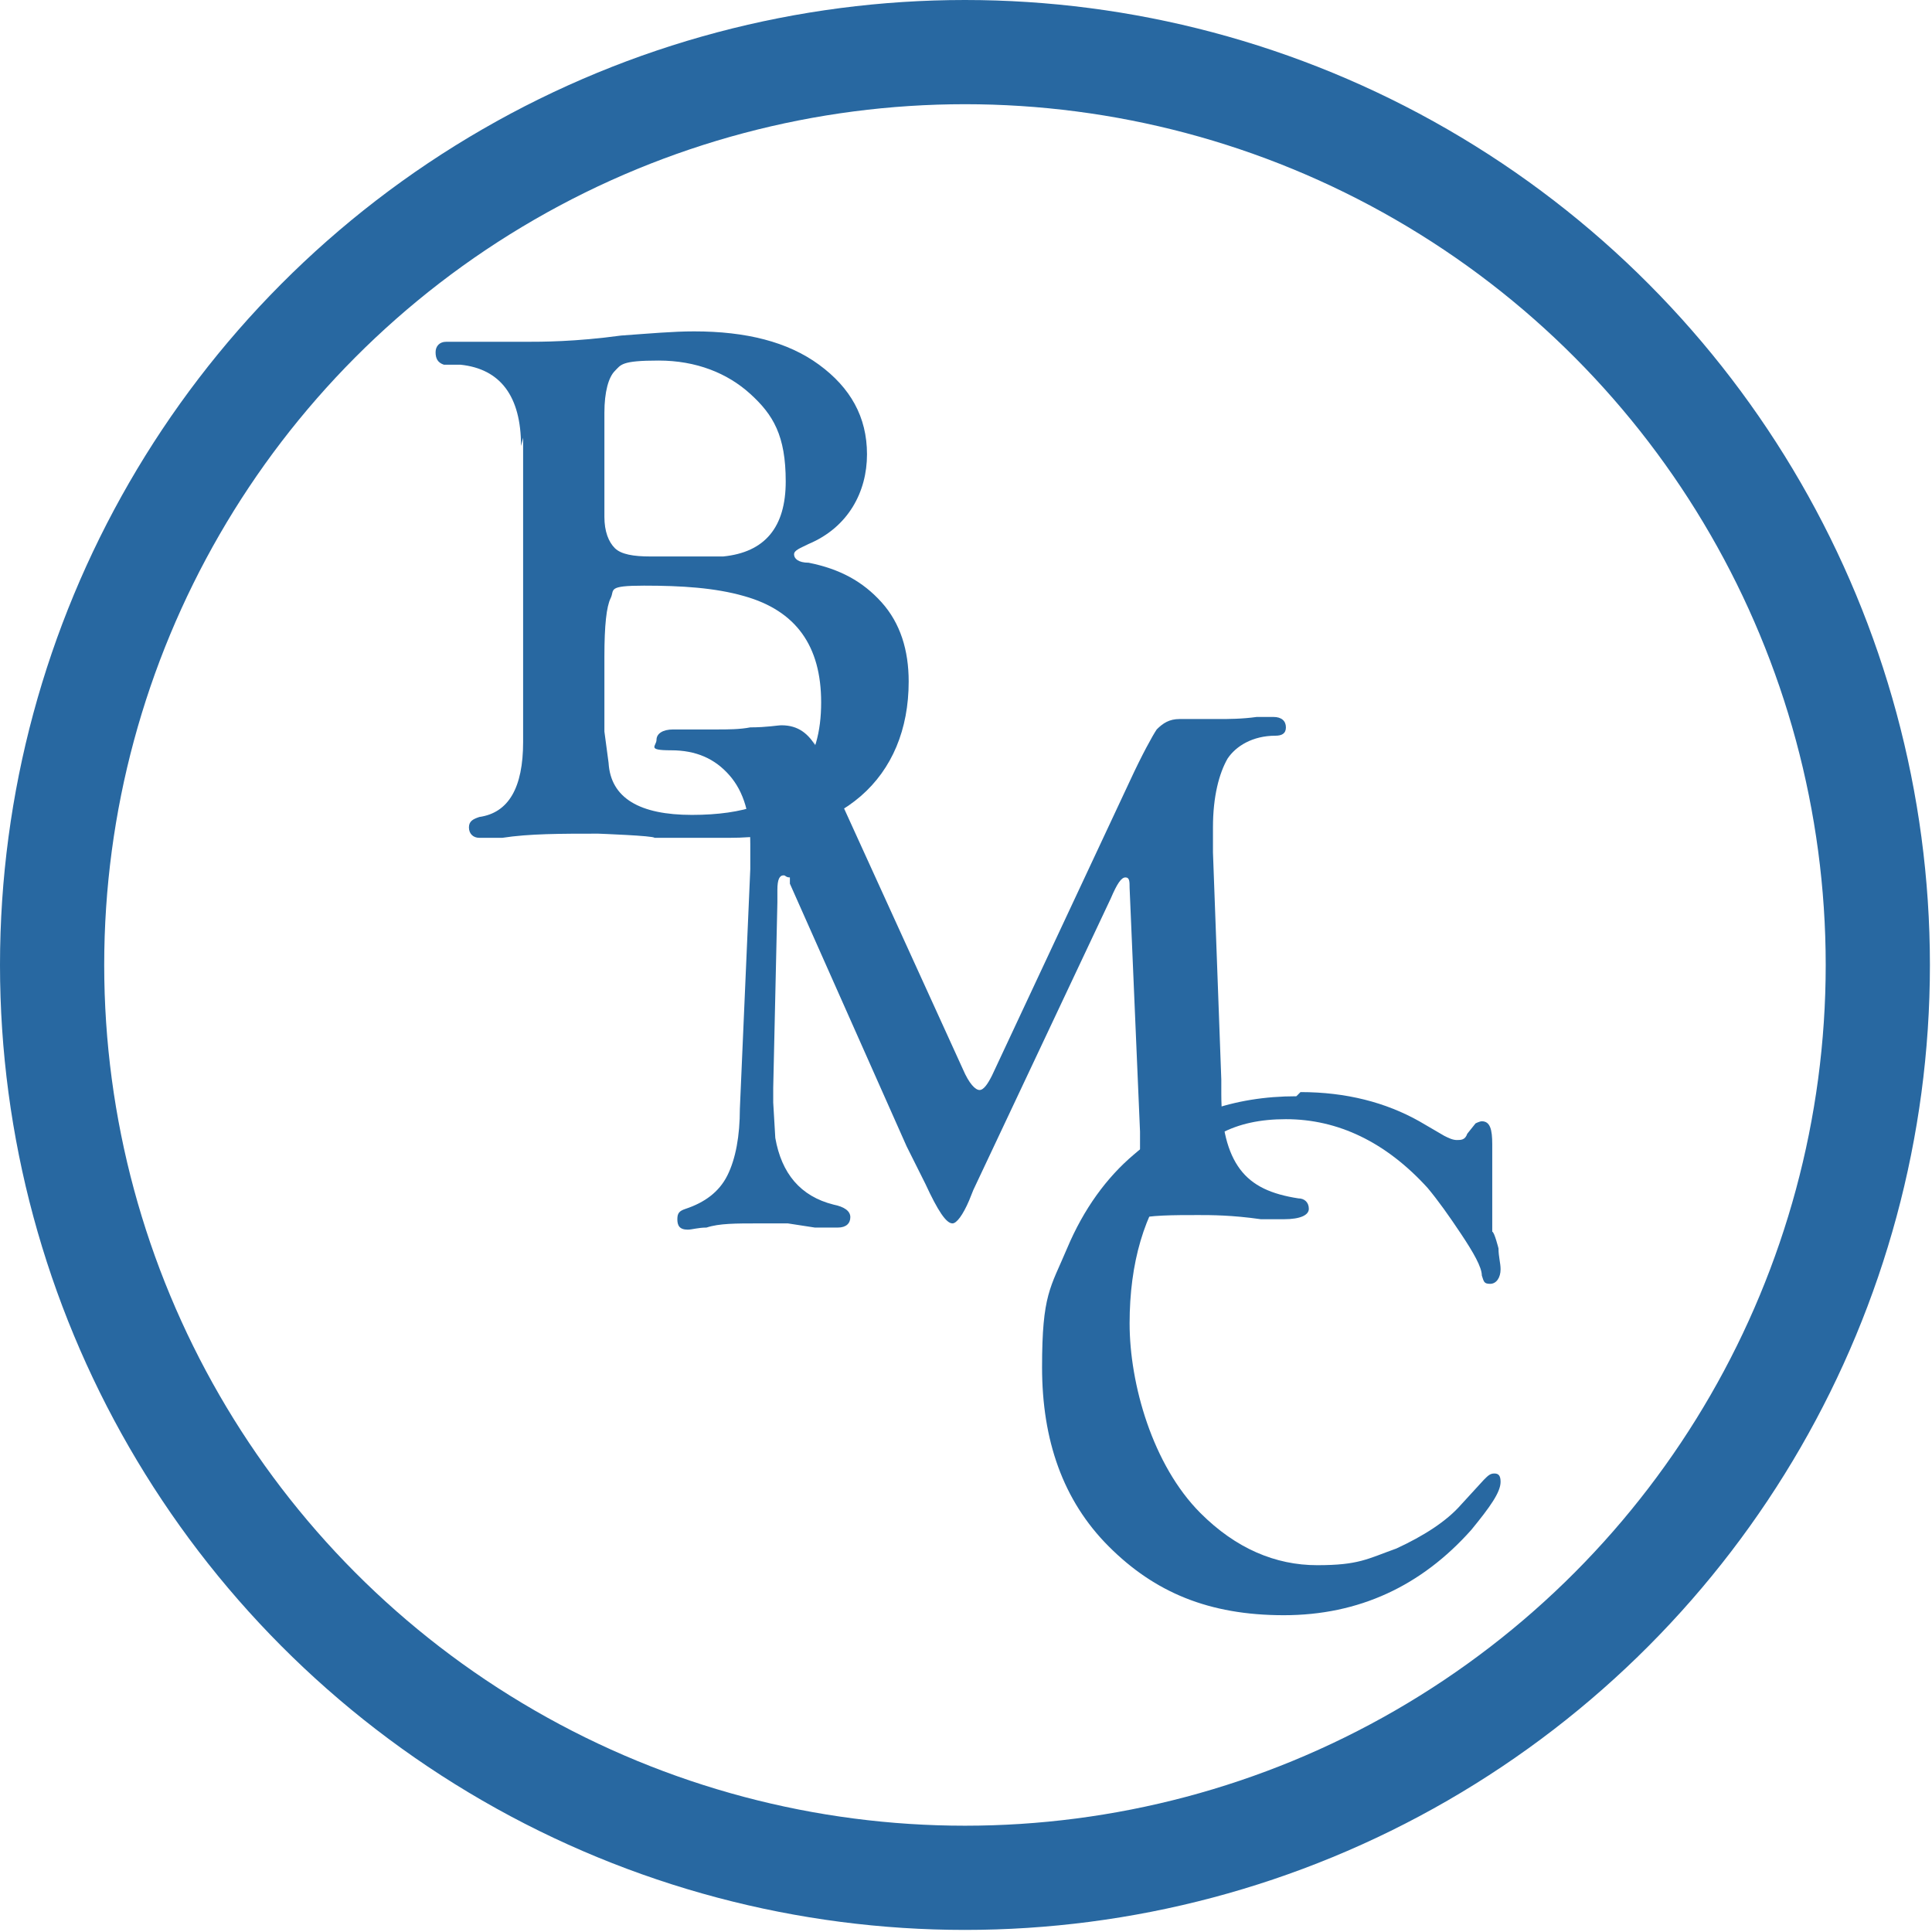
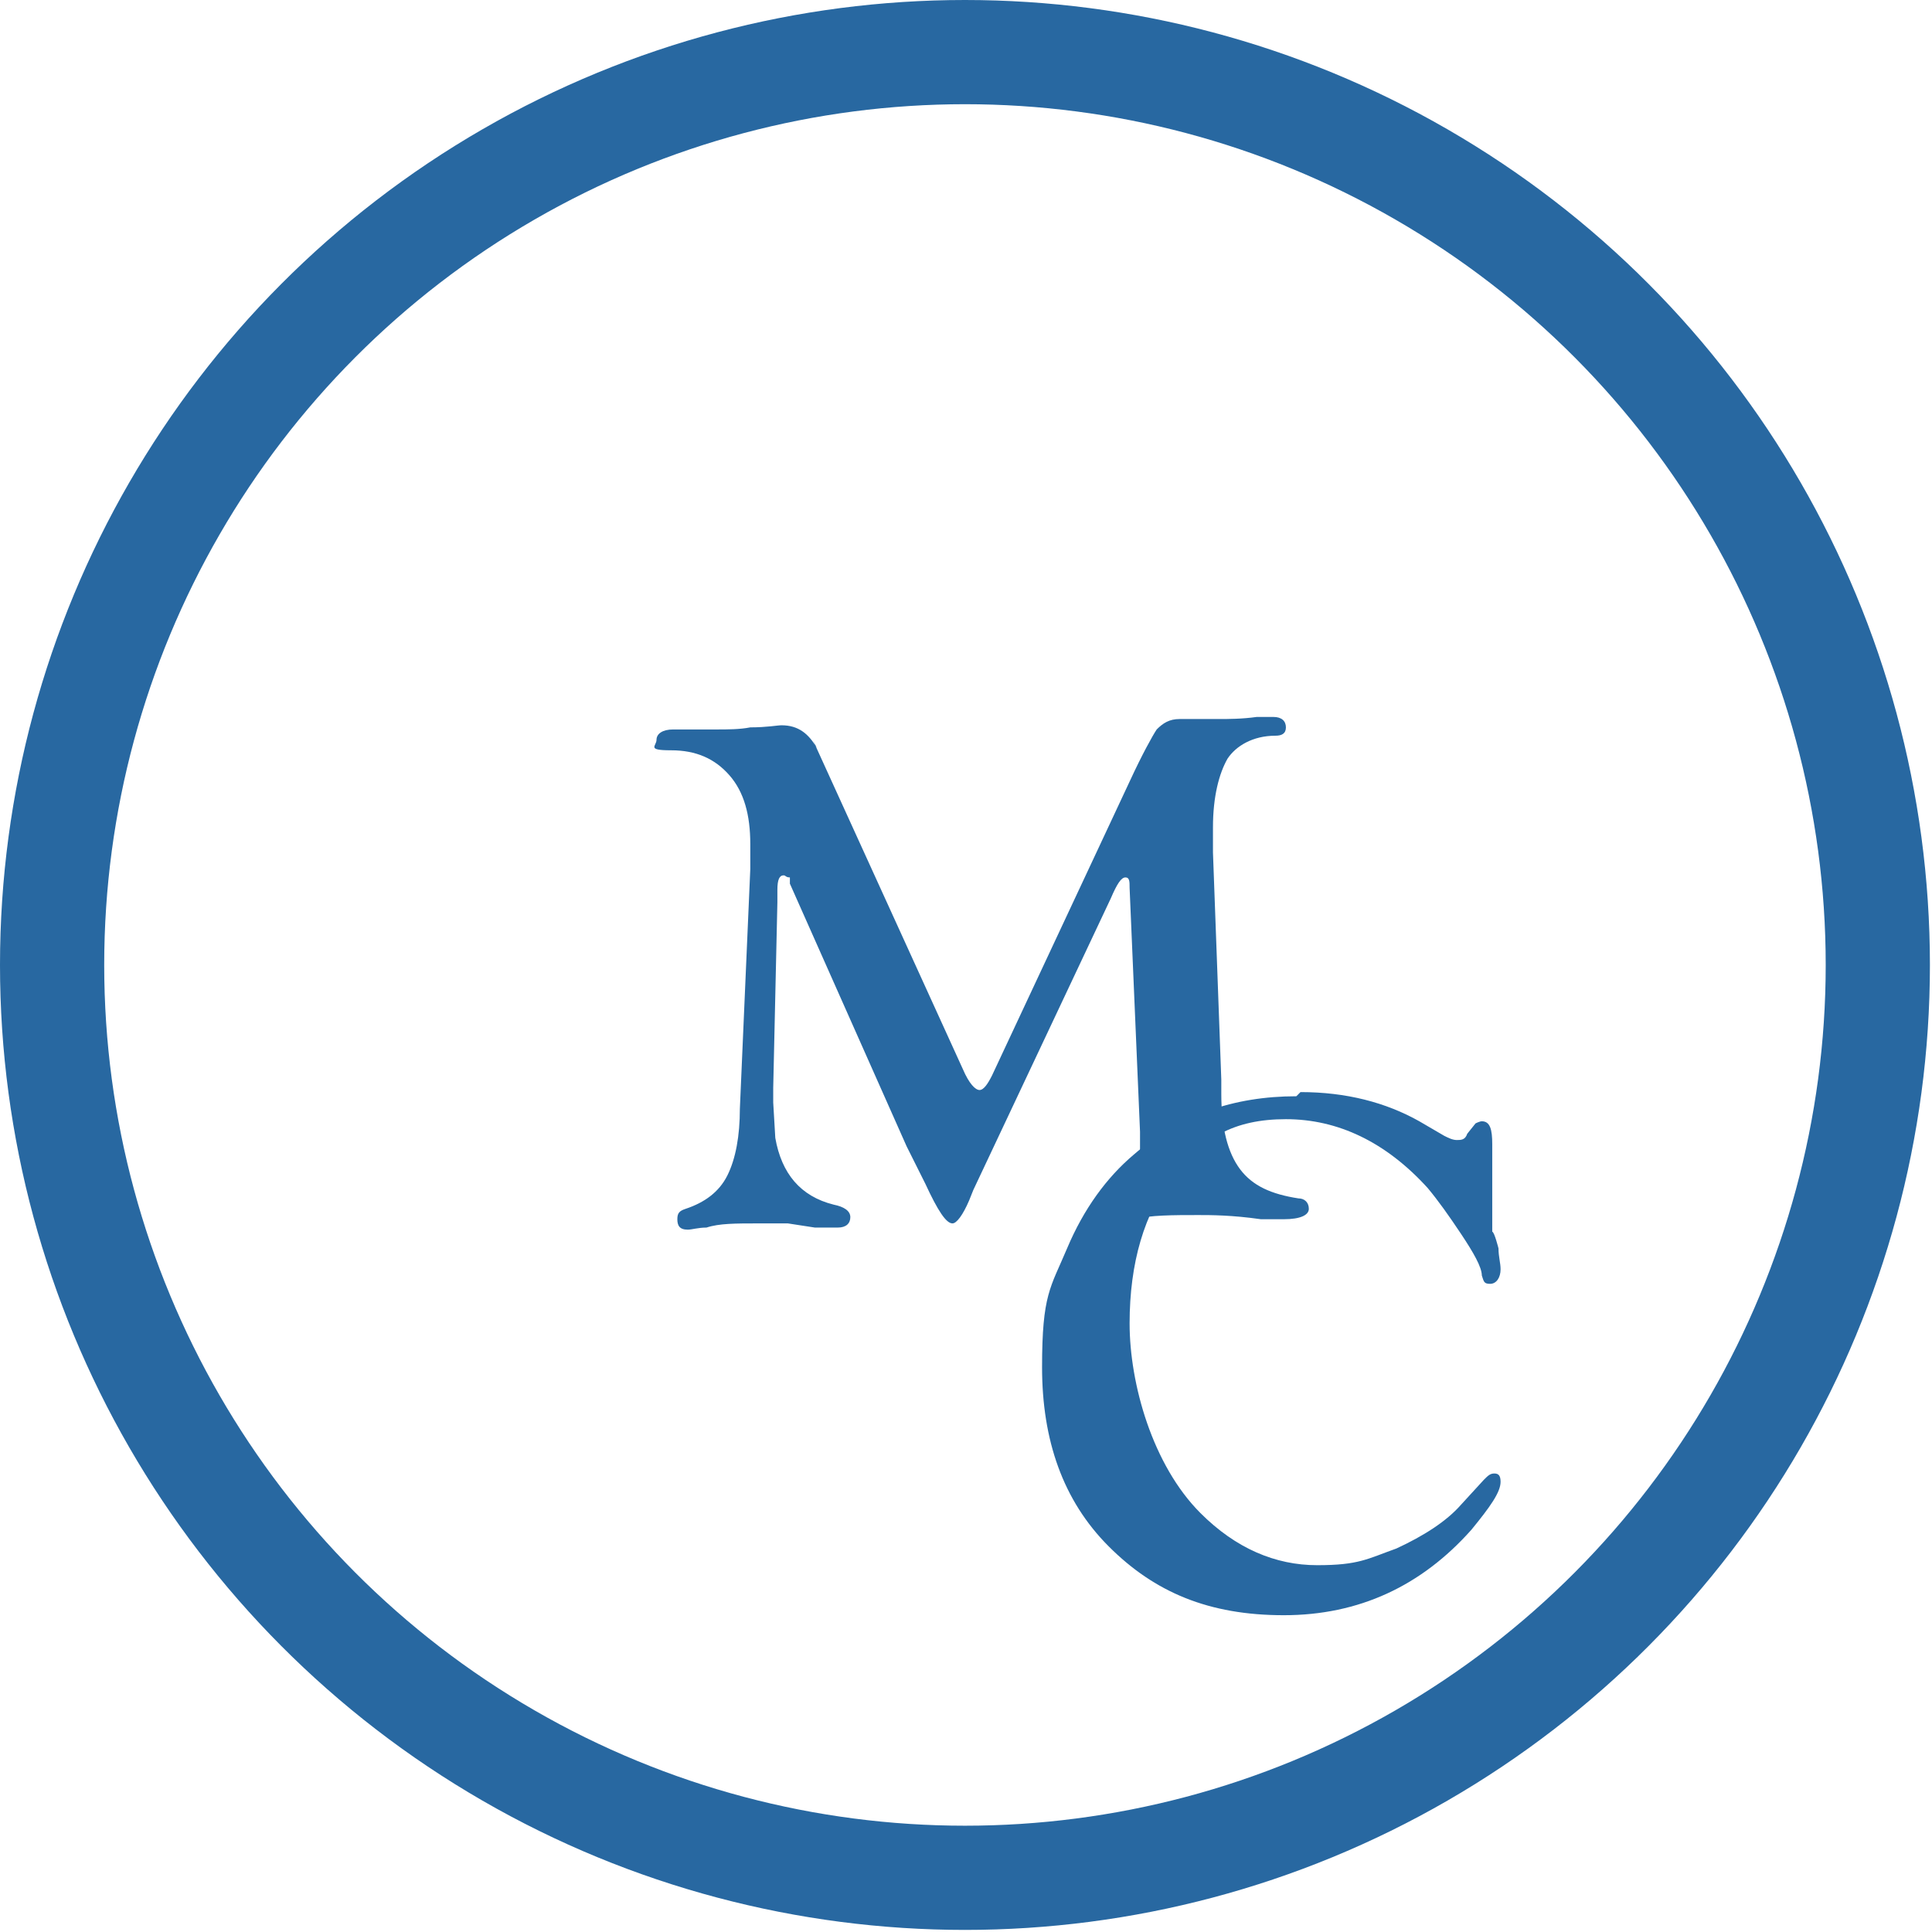
<svg xmlns="http://www.w3.org/2000/svg" version="1.1" width="92.7" height="92.7">
  <svg id="SvgjsSvg1001" version="1.1" viewBox="0 0 92.7 92.7">
    <defs>
      <style>
      .st0 {
        fill: none;
        stroke: #2868a1;
        stroke-miterlimit: 10;
        stroke-width: 5px;
      }

      .st1 {
        fill: #2868a1;
      }
    </style>
    </defs>
    <circle class="st0" cx="46.3" cy="46.3" r="43.8" />
-     <path class="st1" d="M25,21.4c0-2.4-1-3.7-2.9-3.9h-.8c-.3-.1-.4-.3-.4-.6s.2-.5.5-.5h.4s1.3,0,1.3,0c1.1,0,1.8,0,2.1,0,.8,0,2.4,0,4.6-.3,1.4-.1,2.5-.2,3.5-.2,2.5,0,4.5.5,6,1.6s2.3,2.5,2.3,4.3-.9,3.5-2.8,4.3c-.4.2-.7.3-.7.5,0,.2.2.4.7.4,1.5.3,2.6.9,3.5,1.9s1.3,2.3,1.3,3.8c0,2.3-.8,4.2-2.3,5.5s-3.7,2-6.3,2h-3.6c0-.1-2.7-.2-2.7-.2-1.8,0-3.3,0-4.6.2-.4,0-.8,0-1.1,0s-.5-.2-.5-.5.2-.4.5-.5c1.4-.2,2.1-1.4,2.1-3.6v-14.6ZM29,19.8v5c0,.7.2,1.2.5,1.5s.9.4,1.7.4h2.4c0,0,1.1,0,1.1,0,2-.2,3-1.4,3-3.6s-.6-3.2-1.7-4.2-2.6-1.6-4.4-1.6-1.8.2-2.1.5-.5,1-.5,2ZM29,31.5v3.6c0,0,.2,1.5.2,1.5.1,1.7,1.5,2.5,4,2.5s4.2-.6,5.1-1.8c.8-1,1.1-2.2,1.1-3.6,0-2.7-1.2-4.4-3.7-5.1-1.4-.4-3-.5-4.8-.5s-1.4.2-1.6.6-.3,1.3-.3,2.8Z" />
    <path class="st1" d="M39,35.5l7.2,15.8c.3.7.6,1,.8,1,.2,0,.4-.3.6-.7l6.6-14.1c.6-1.3,1.1-2.2,1.3-2.5.3-.3.6-.5,1.1-.5s.4,0,.8,0c.3,0,.7,0,1.1,0s1.1,0,1.8-.1c.4,0,.6,0,.8,0,.4,0,.6.2.6.5s-.2.4-.5.4c-1.1,0-1.9.5-2.3,1.1-.4.7-.7,1.8-.7,3.3v1.2s.4,10.9.4,10.9v.7c0,1.6.3,2.8.9,3.6.6.8,1.5,1.2,2.8,1.4.3,0,.5.2.5.5s-.4.5-1.2.5-.6,0-1.1,0c-1.4-.2-2.4-.2-3-.2-1.2,0-2.3,0-3.1.2-.8.1-1.3.2-1.6.2s-.4-.1-.4-.4.2-.4.5-.5c.7-.2,1.1-.5,1.4-.9.3-.4.4-1,.4-1.8s0-.7,0-.8l-.5-11.7c0-.3,0-.5-.2-.5s-.4.3-.7,1l-6.6,14-.2.5c-.3.7-.6,1.1-.8,1.1-.3,0-.7-.6-1.3-1.9l-.9-1.8-5.6-12.6v-.3c-.2,0-.2-.1-.3-.1-.2,0-.3.2-.3.7v.6s-.2,8.9-.2,8.9v.7s.1,1.7.1,1.7c.3,1.7,1.2,2.8,2.8,3.2.5.1.8.3.8.6s-.2.5-.6.5-.7,0-1.1,0l-1.3-.2c-.3,0-.8,0-1.4,0-1.1,0-1.9,0-2.5.2-.4,0-.7.1-.9.1-.4,0-.5-.2-.5-.5s.1-.4.4-.5c.9-.3,1.6-.8,2-1.6.4-.8.6-1.9.6-3.2l.5-11.5v-1.2c0-1.4-.3-2.5-1-3.3s-1.6-1.2-2.8-1.2-.7-.2-.7-.5.3-.5.8-.5.2,0,.4,0h1c.2,0,.4,0,.7,0,.5,0,1.1,0,1.6-.1.8,0,1.3-.1,1.5-.1.8,0,1.3.4,1.7,1.1Z" />
    <path class="st1" d="M62.4,52.4c2.2,0,4.1.5,5.7,1.4l1.2.7c.2.1.4.2.6.2s.4,0,.5-.3l.4-.5c0,0,.2-.1.3-.1.4,0,.5.4.5,1.1v1.3s0,1.6,0,1.6v1.3c.1,0,.3.8.3.8,0,.4.1.7.1,1,0,.4-.2.7-.5.7s-.3-.1-.4-.4c0-.4-.4-1.1-1-2-.6-.9-1.1-1.6-1.6-2.2-2-2.2-4.3-3.3-6.8-3.3s-4,.9-5.4,2.7c-1.4,1.8-2.1,4.2-2.1,7.1s1.1,6.8,3.4,9.1c1.7,1.7,3.6,2.5,5.6,2.5s2.4-.3,3.8-.8c1.3-.6,2.4-1.3,3.1-2.1l1.1-1.2c.2-.2.3-.3.5-.3.2,0,.3.1.3.4,0,.5-.5,1.2-1.4,2.3-2.4,2.7-5.4,4.1-9,4.1s-6.2-1.1-8.4-3.3-3.2-5.1-3.2-8.6.4-3.8,1.2-5.7,1.9-3.4,3.2-4.5c2.2-1.9,4.8-2.8,7.8-2.8Z" />
  </svg>
  <style>@media (prefers-color-scheme: light) { :root { filter: none; } }
@media (prefers-color-scheme: dark) { :root { filter: none; } }
</style>
</svg>